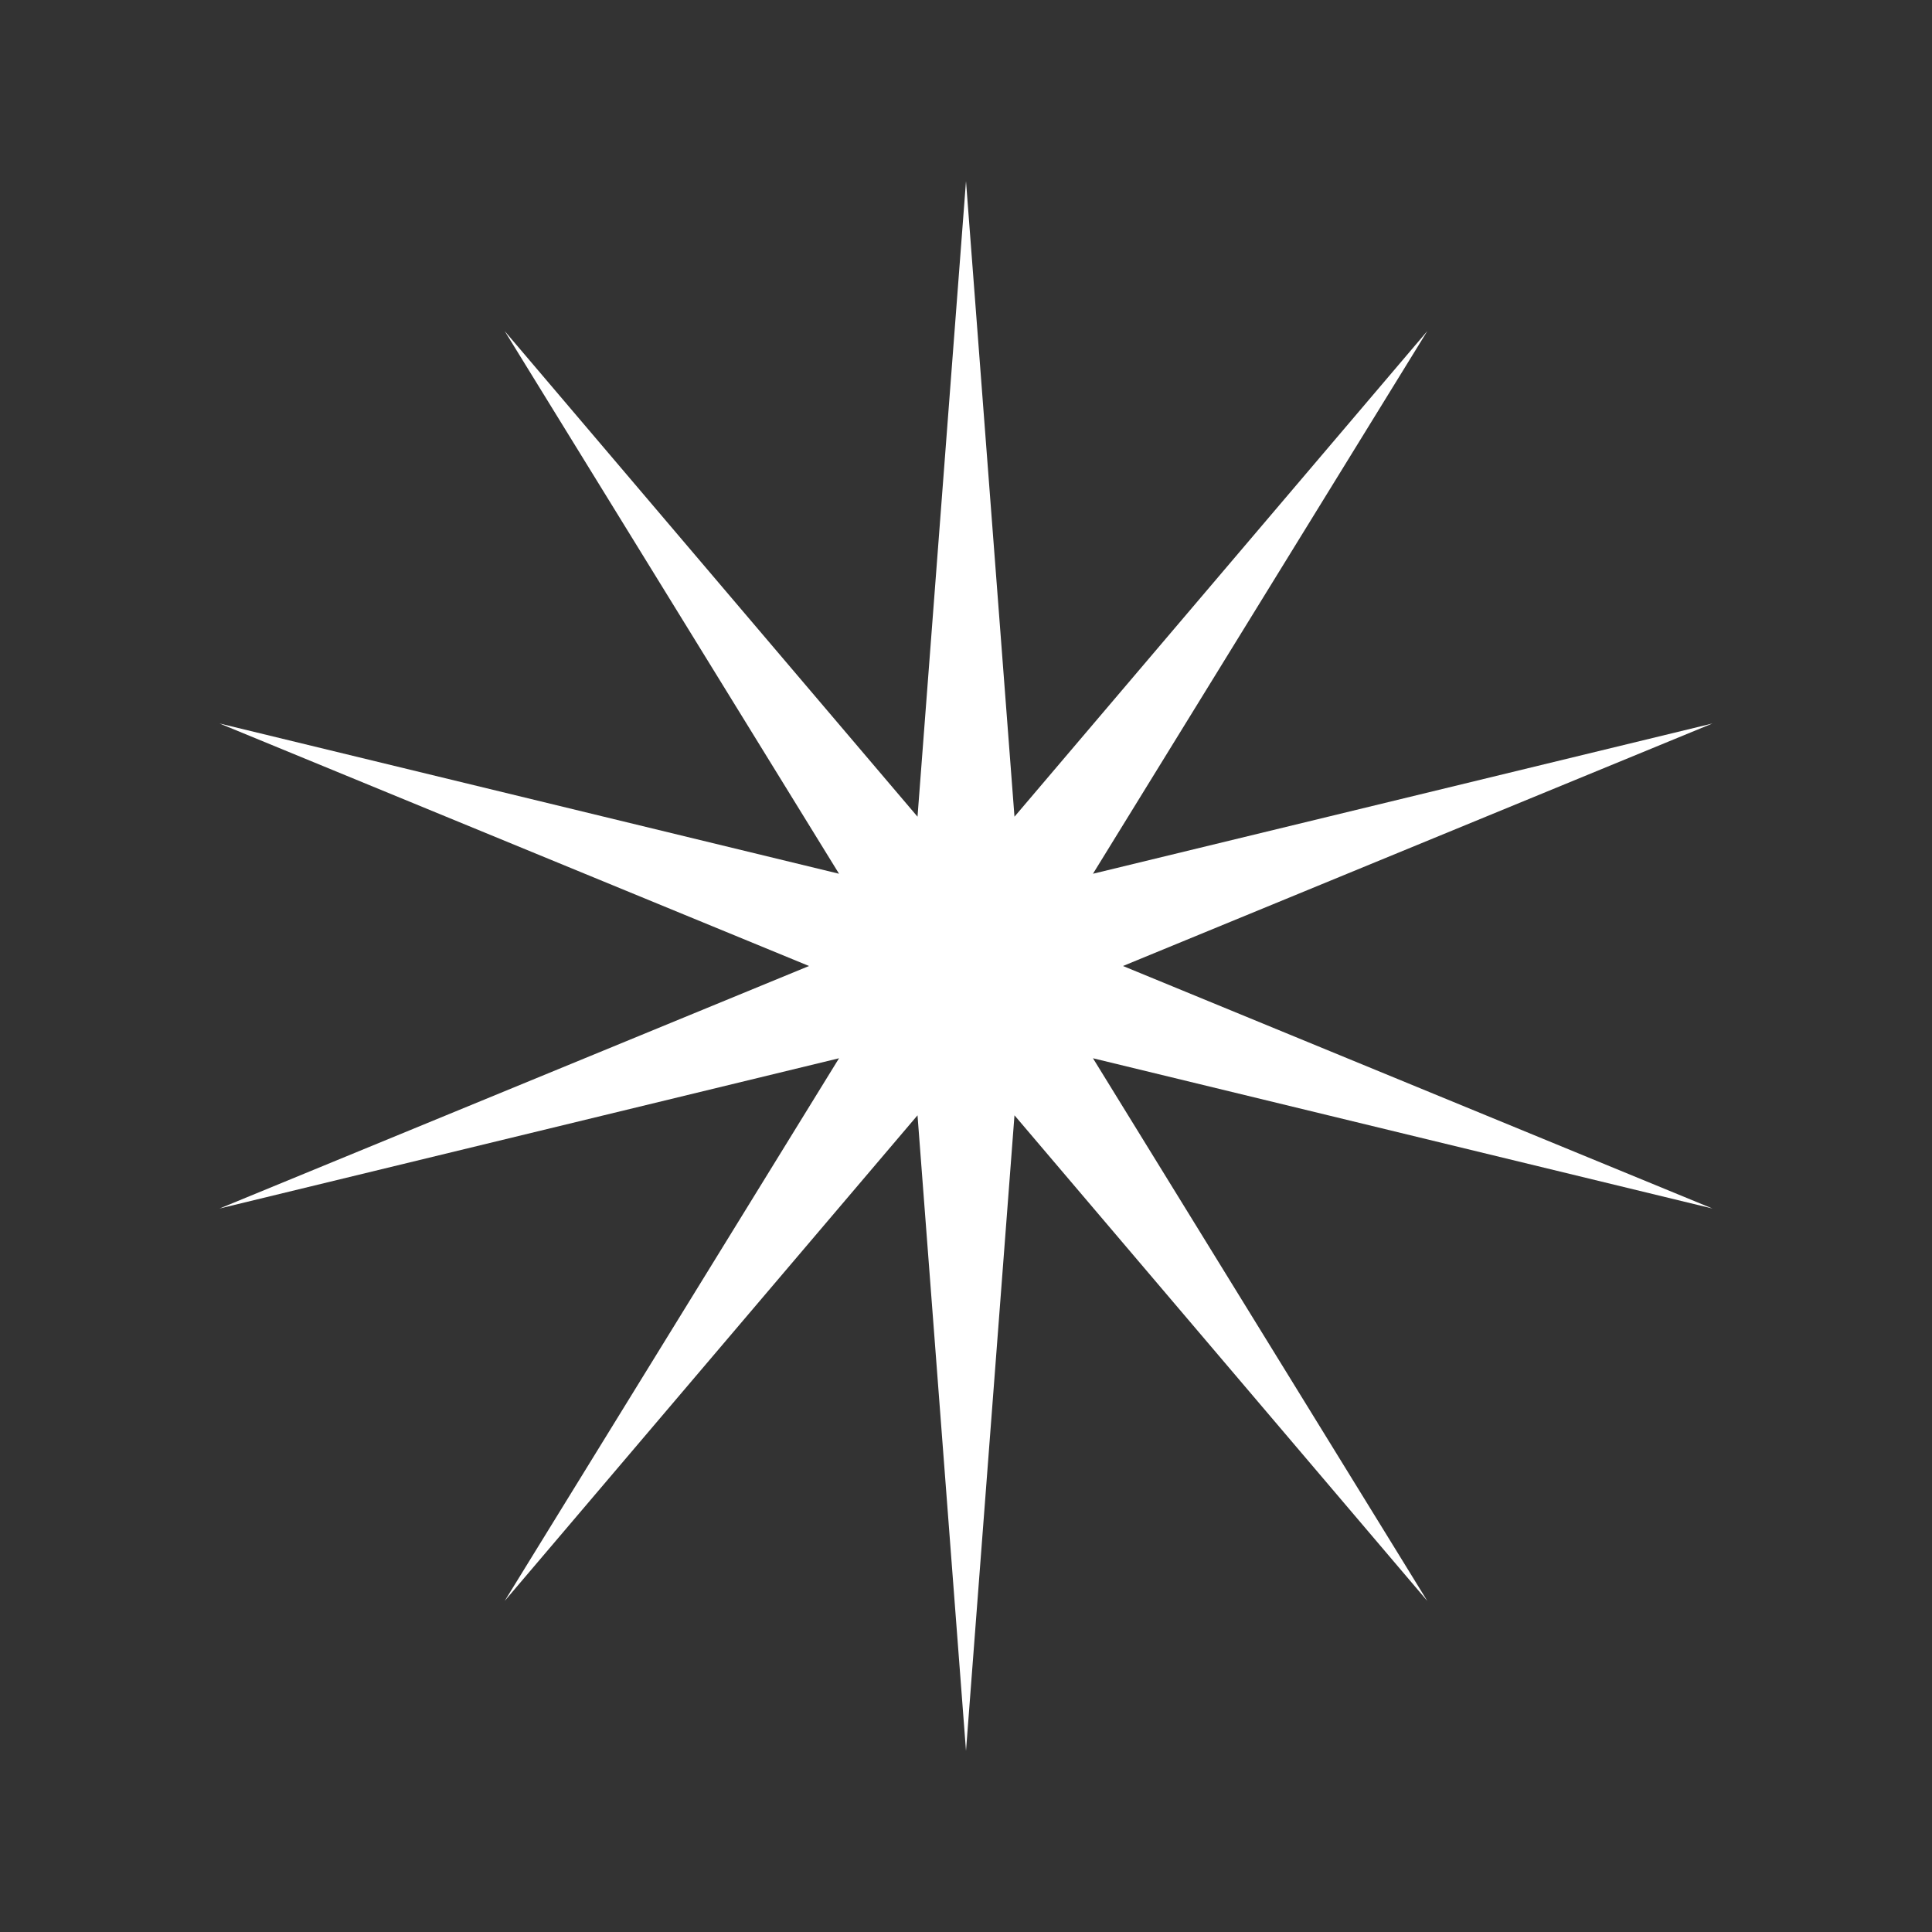
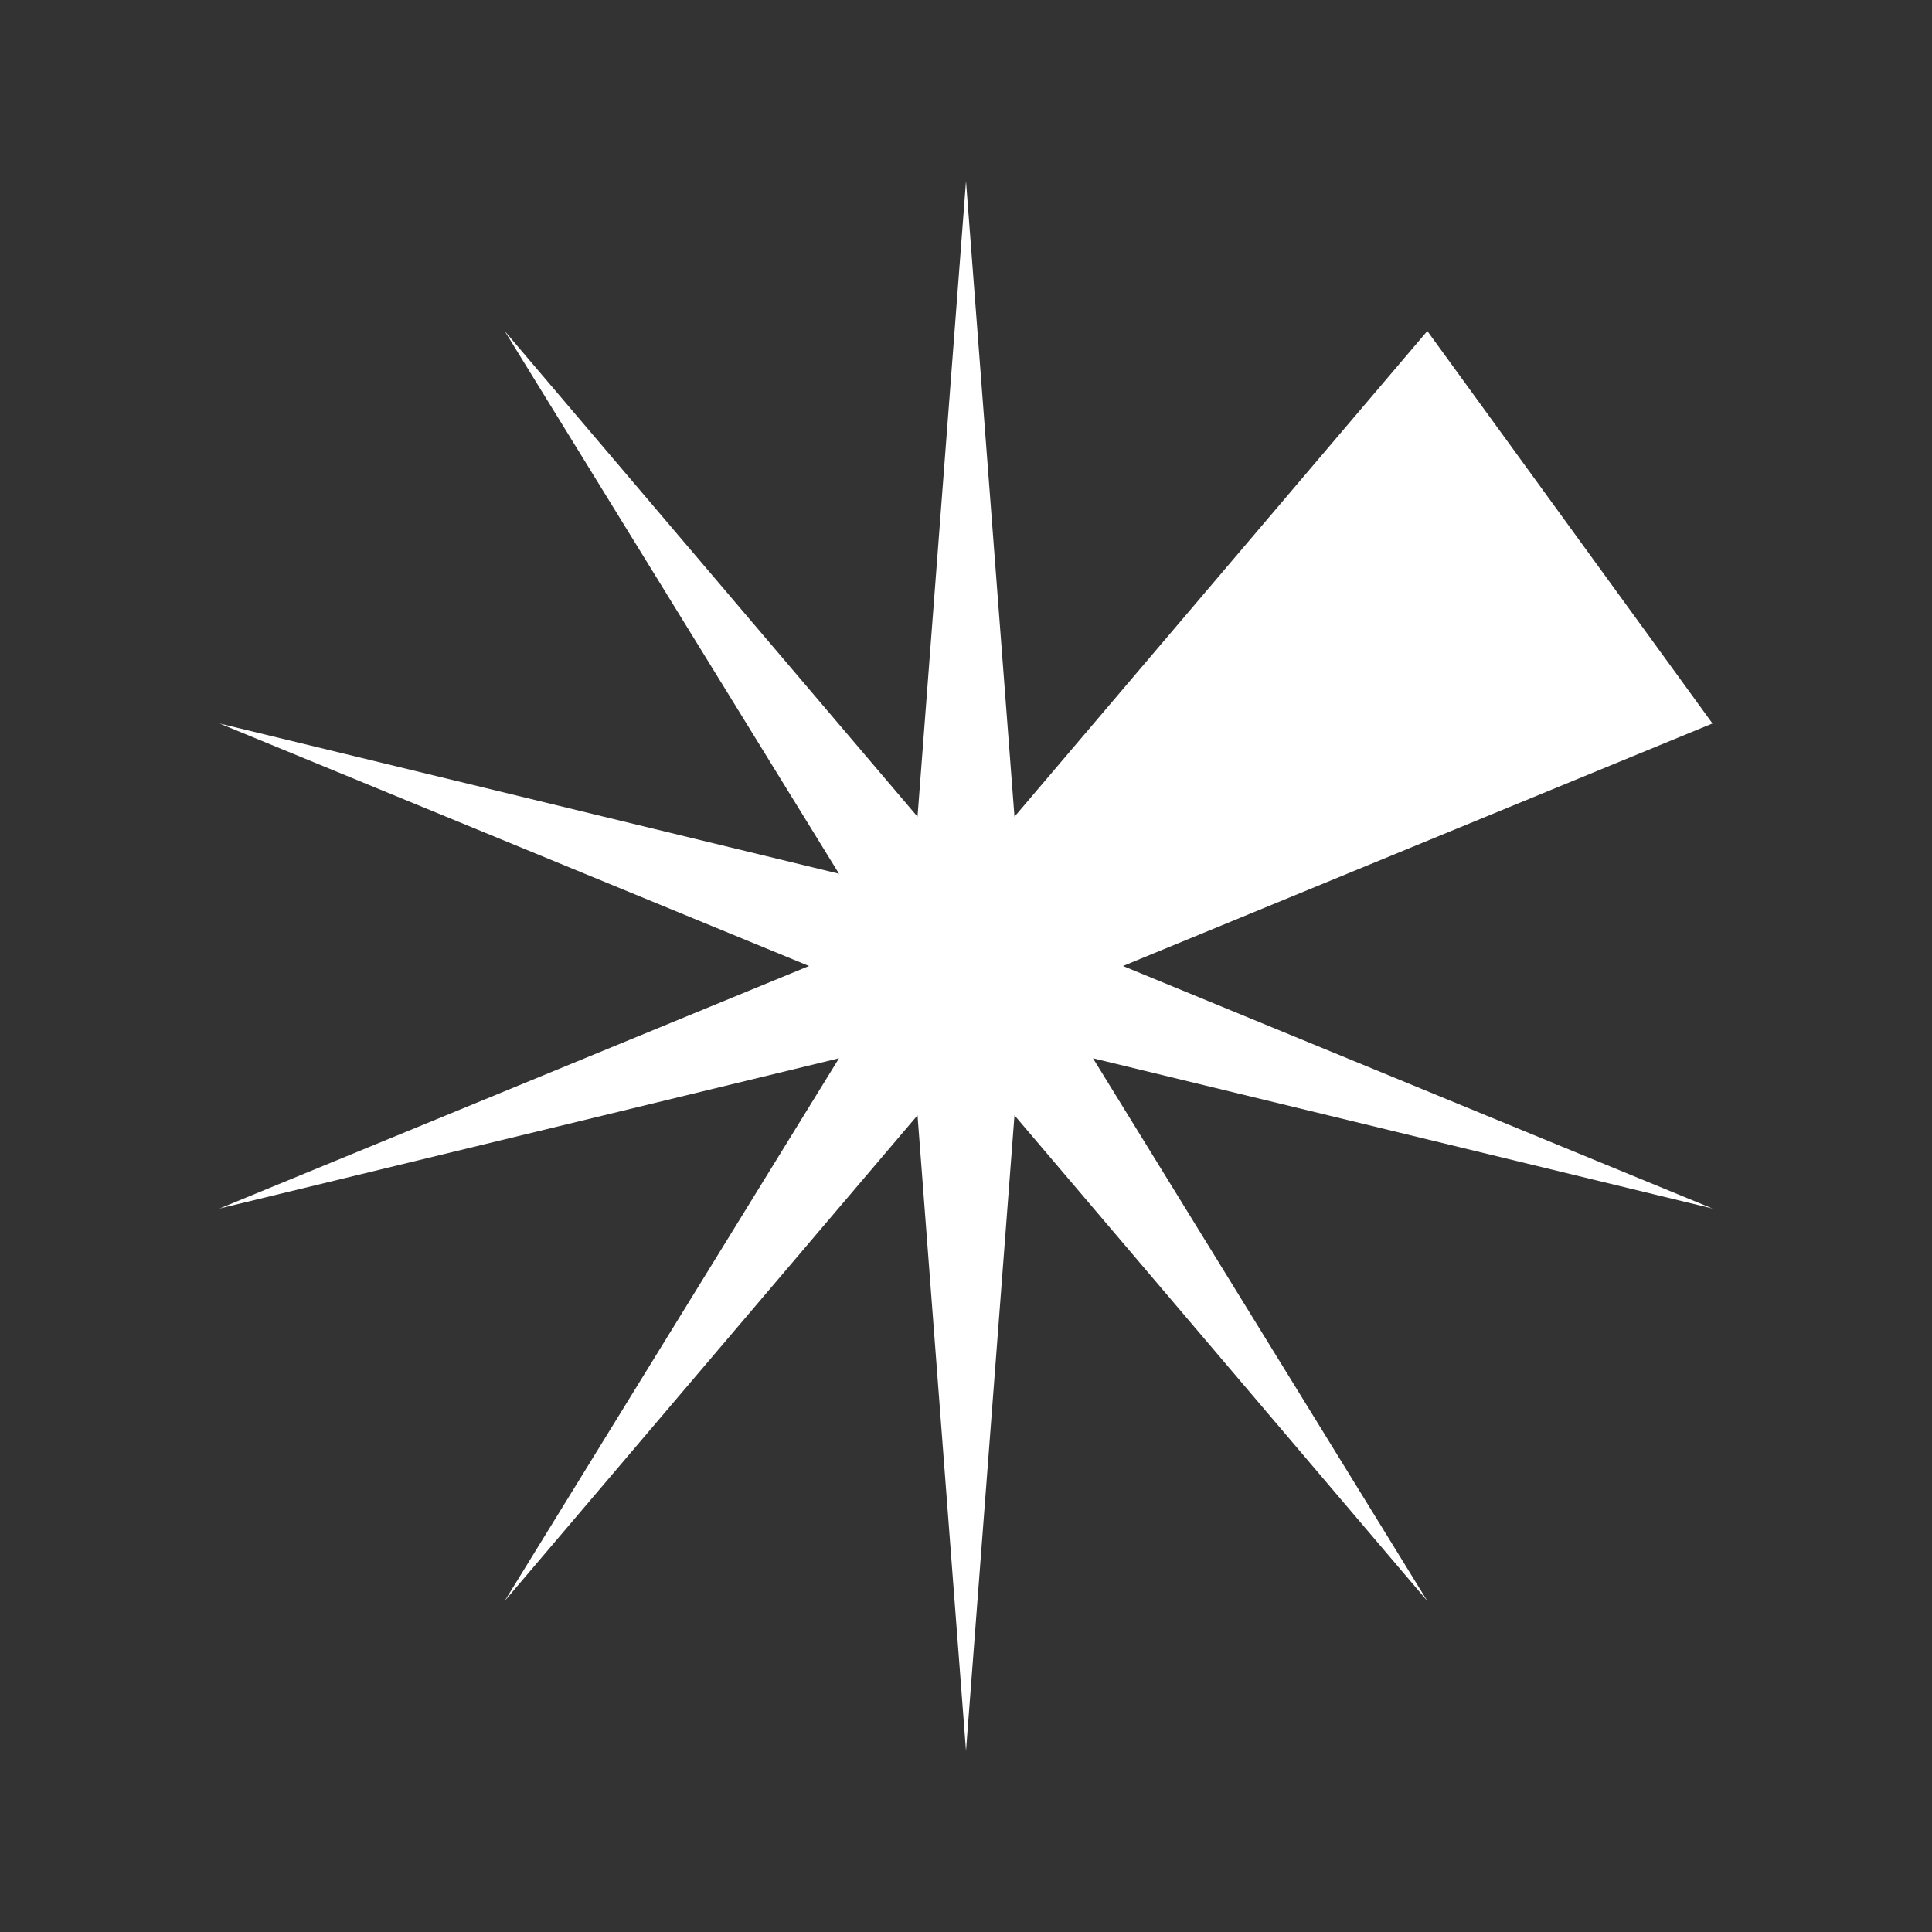
<svg xmlns="http://www.w3.org/2000/svg" width="32" height="32" viewBox="0 0 32 32" fill="none">
  <rect x="0" y="0" width="32" height="32" fill="#333333" stroke="none" />
-   <path d="M16 3L16.803 13.527L23.641 5.483L18.103 14.472L28.364 11.983L18.6 16L28.364 20.017L18.103 17.528L23.641 26.517L16.803 18.473L16 29L15.197 18.473L8.359 26.517L13.897 17.528L3.636 20.017L13.4 16L3.636 11.983L13.897 14.472L8.359 5.483L15.197 13.527L16 3Z" fill="white" />
+   <path d="M16 3L16.803 13.527L23.641 5.483L28.364 11.983L18.6 16L28.364 20.017L18.103 17.528L23.641 26.517L16.803 18.473L16 29L15.197 18.473L8.359 26.517L13.897 17.528L3.636 20.017L13.4 16L3.636 11.983L13.897 14.472L8.359 5.483L15.197 13.527L16 3Z" fill="white" />
</svg>